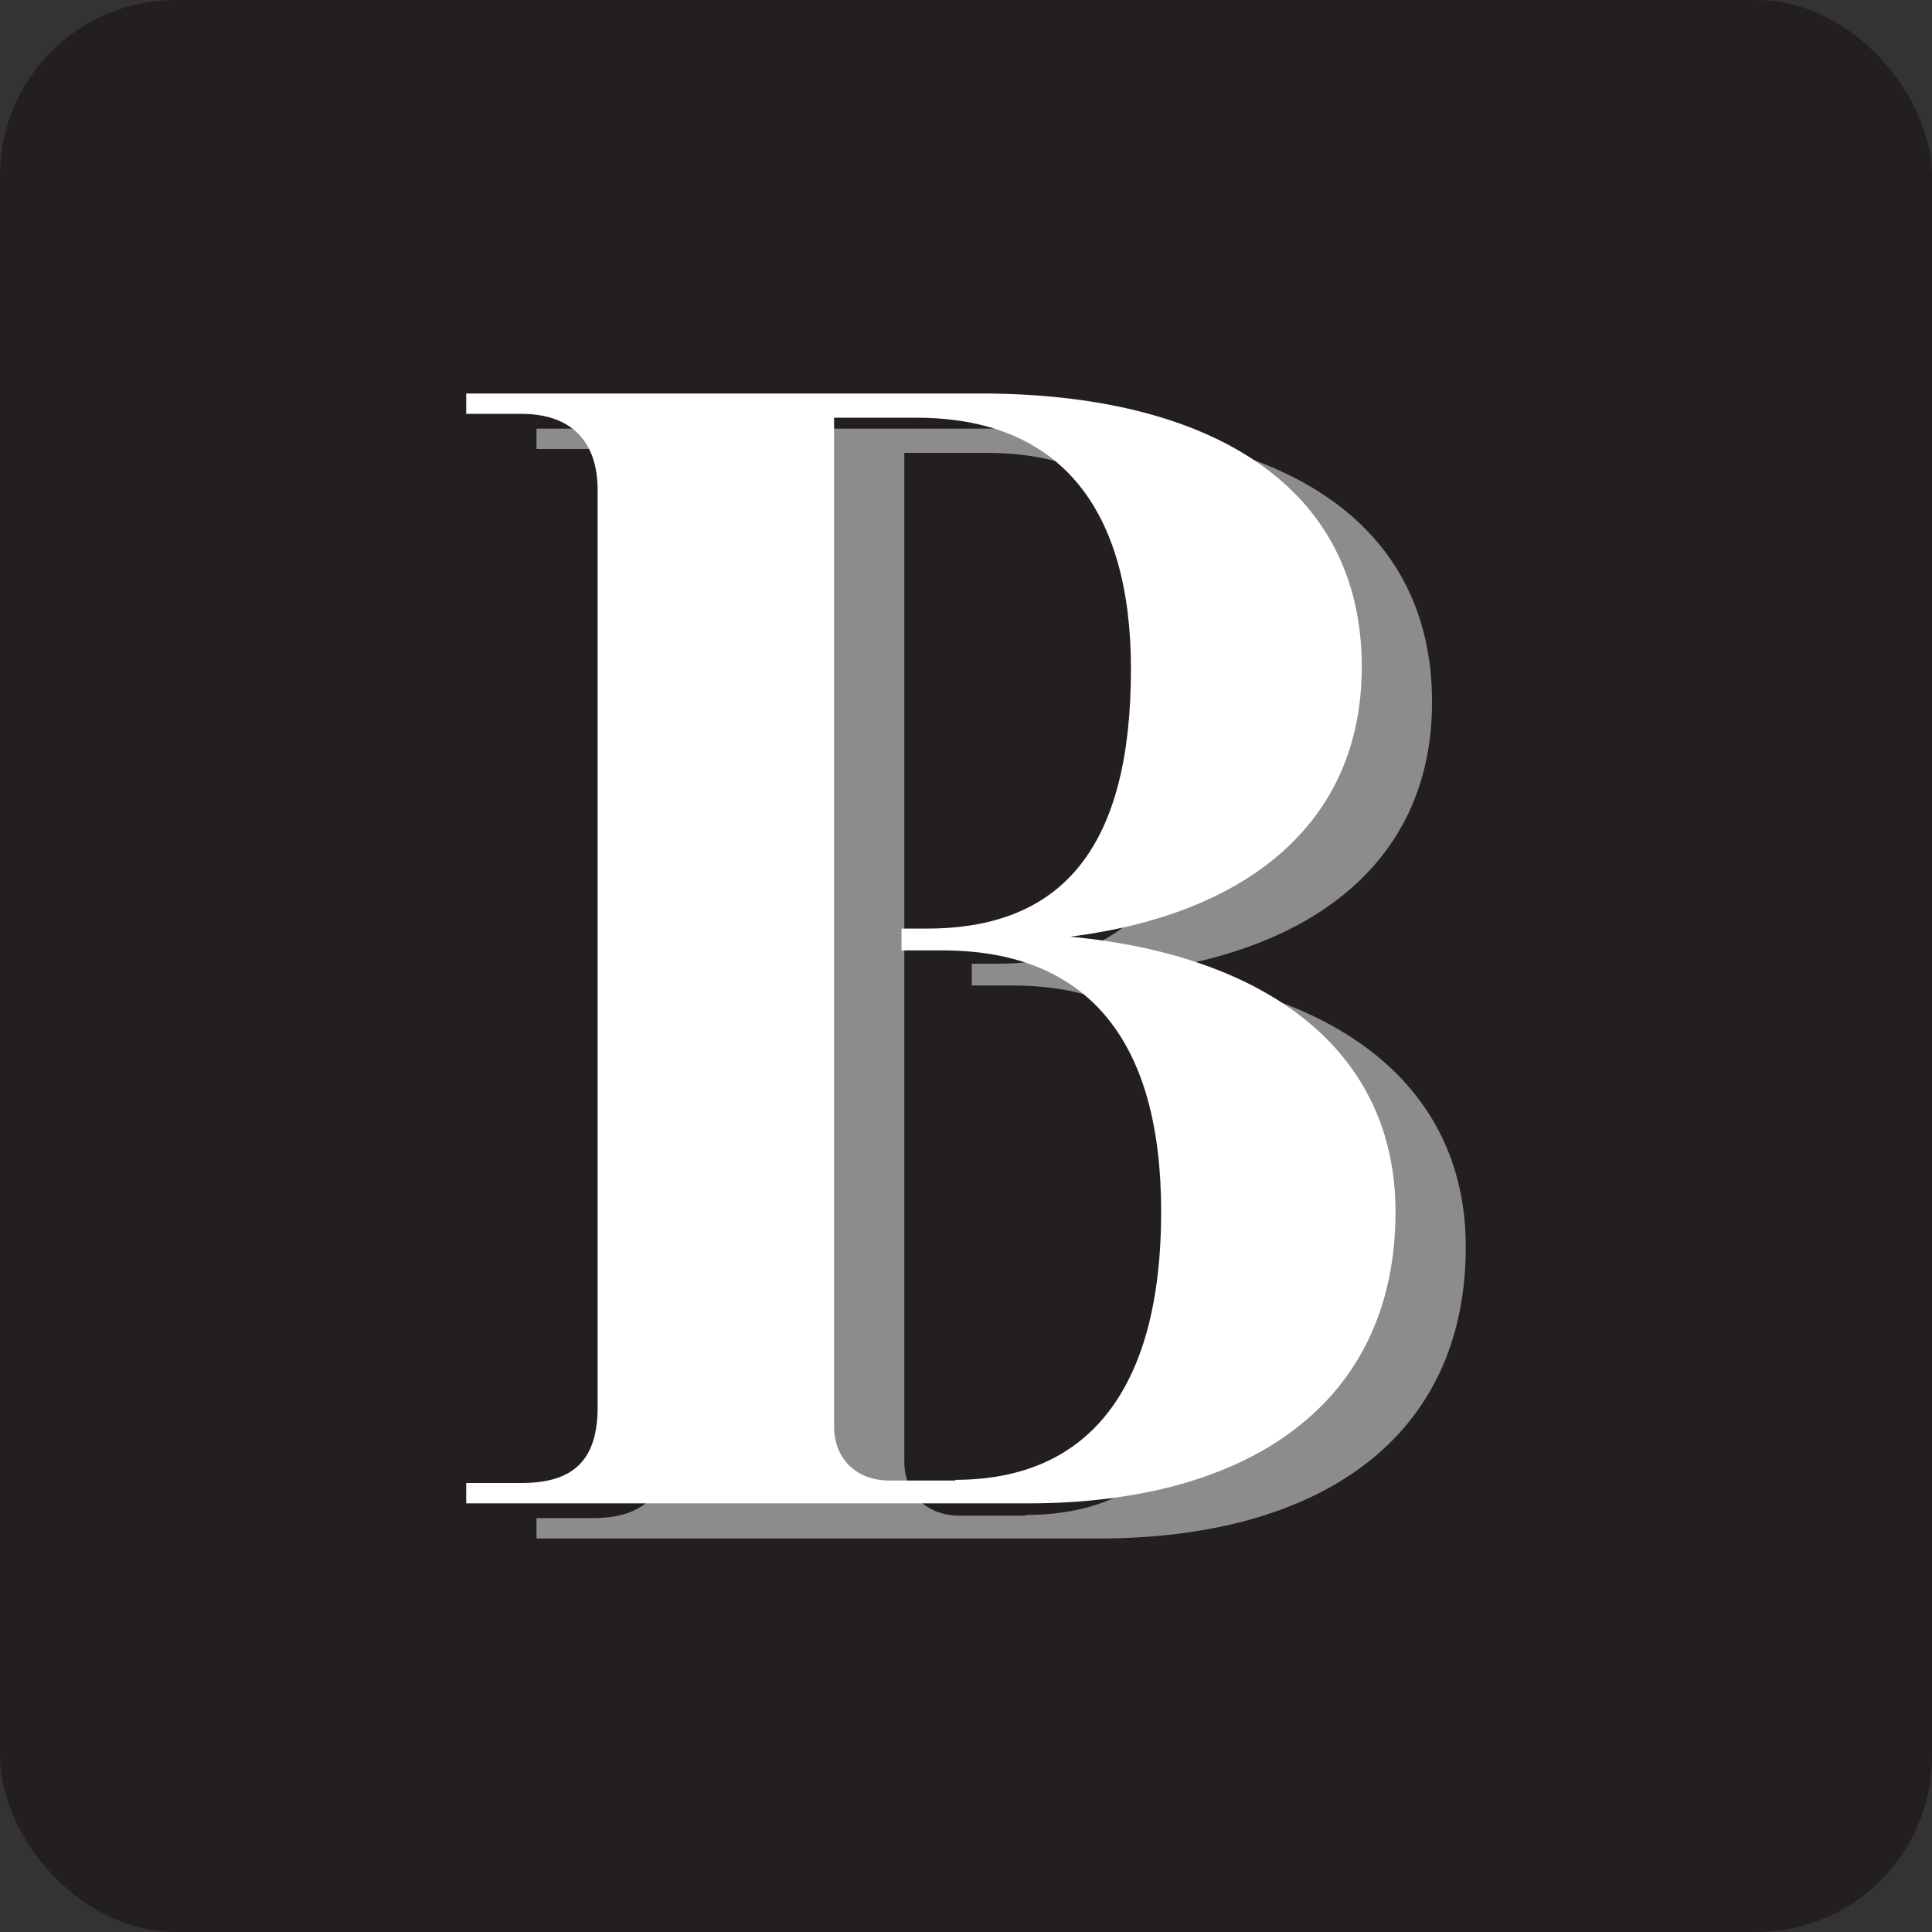
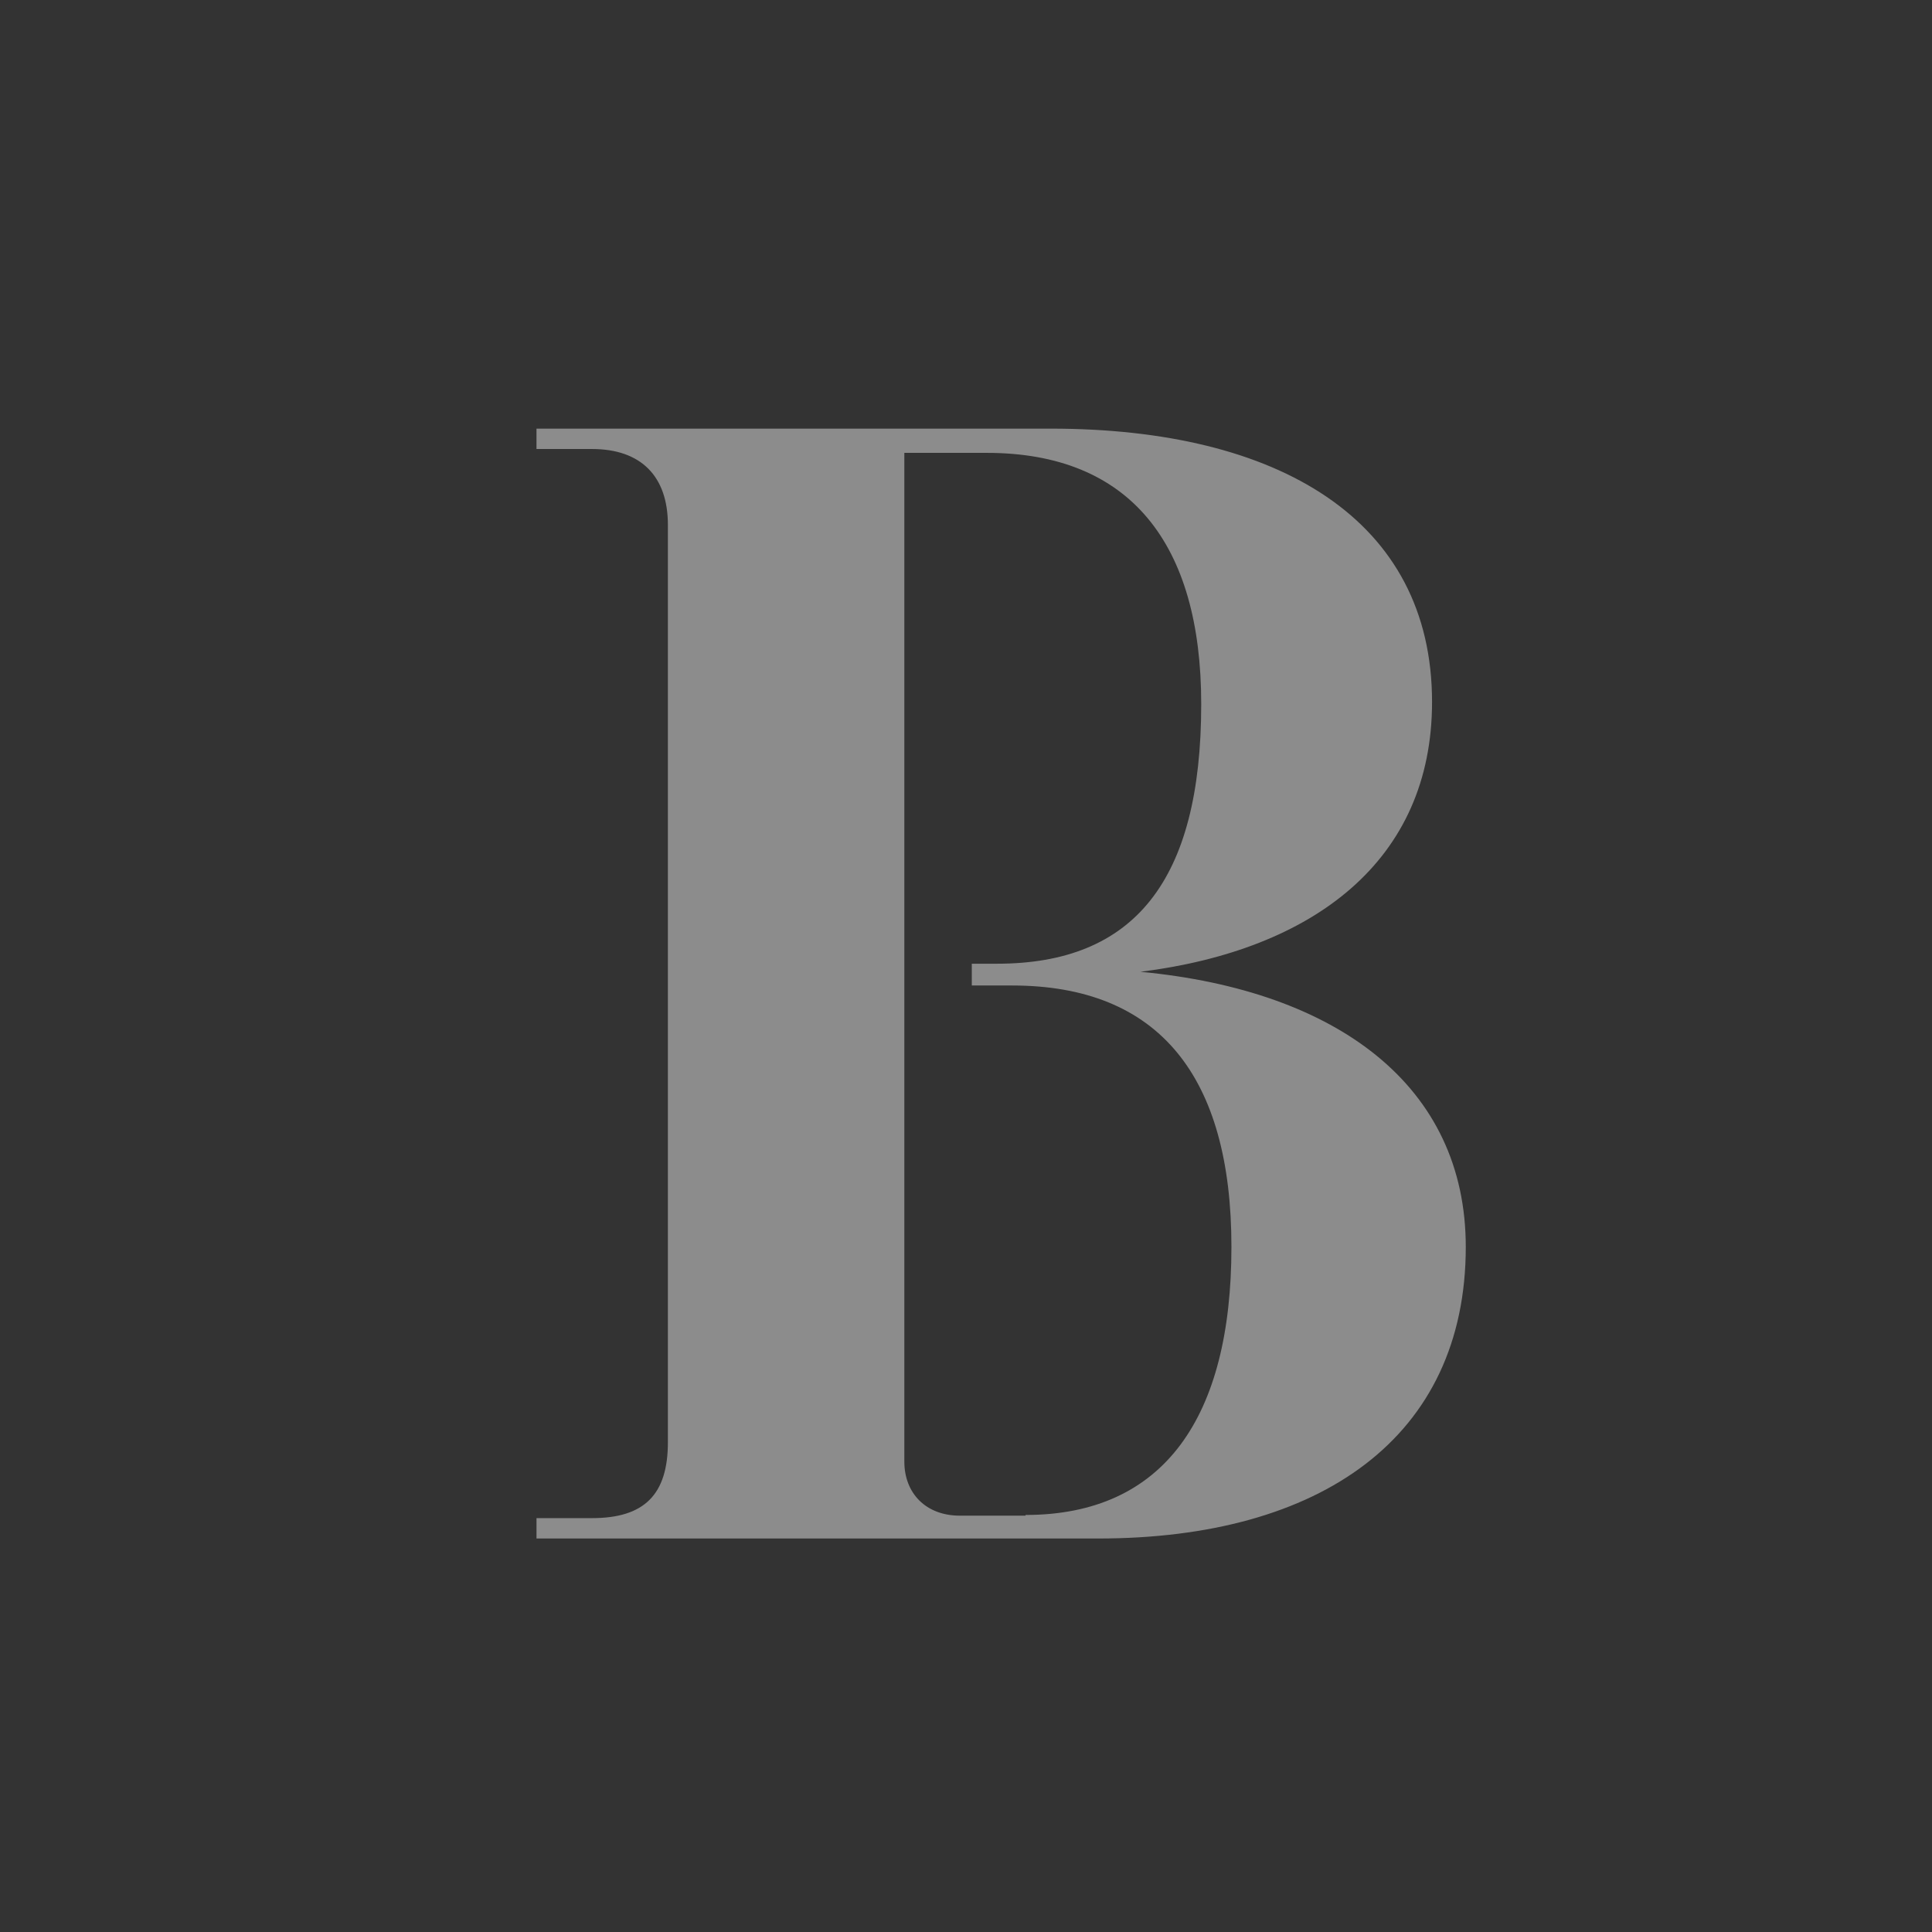
<svg xmlns="http://www.w3.org/2000/svg" id="Layer_2" data-name="Layer 2" viewBox="0 0 54.99 54.99">
  <rect x="0" y="0" width="54.99" height="54.99" fill="#333333" stroke="none" />
  <defs>
    <style>      .cls-1 {        fill: #231f20;      }      .cls-2 {        fill: #fff;      }      .cls-3 {        fill: #8c8c8c;      }    </style>
  </defs>
  <g id="Layer_1-2" data-name="Layer 1">
-     <rect class="cls-1" width="54.99" height="54.99" rx="5" ry="5" />
    <path class="cls-3" d="M15.27,43.21h1.58c1.49,0,2.16-.67,2.16-2.16V14.94c0-1.39-.77-2.16-2.16-2.16h-1.58v-.58h14.64c6.48,0,10.85,2.59,10.85,7.78,0,4.51-3.36,7.06-8.3,7.68,5.62.53,9.26,3.26,9.26,7.83,0,5.42-4.13,8.3-10.46,8.3h-15.99v-.58ZM29.19,43.12c3.94,0,5.86-2.78,5.86-7.63s-2.06-7.44-6.24-7.44h-1.15v-.62h.72c3.89,0,5.81-2.35,5.81-7.39,0-4.56-2.02-7.15-6.1-7.15h-2.35v28.71c0,.91.62,1.54,1.58,1.54h1.87Z" />
-     <path class="cls-2" d="M13.27,42.21h1.58c1.49,0,2.16-.67,2.16-2.16V13.94c0-1.39-.77-2.16-2.16-2.16h-1.58v-.58h14.64c6.48,0,10.85,2.59,10.85,7.78,0,4.51-3.36,7.06-8.3,7.68,5.62.53,9.26,3.26,9.26,7.83,0,5.42-4.13,8.3-10.46,8.3h-15.99v-.58ZM27.19,42.12c3.94,0,5.86-2.78,5.86-7.63s-2.06-7.44-6.24-7.44h-1.15v-.62h.72c3.89,0,5.81-2.35,5.81-7.39,0-4.56-2.02-7.15-6.1-7.15h-2.35v28.71c0,.91.62,1.54,1.58,1.54h1.87Z" />
  </g>
</svg>